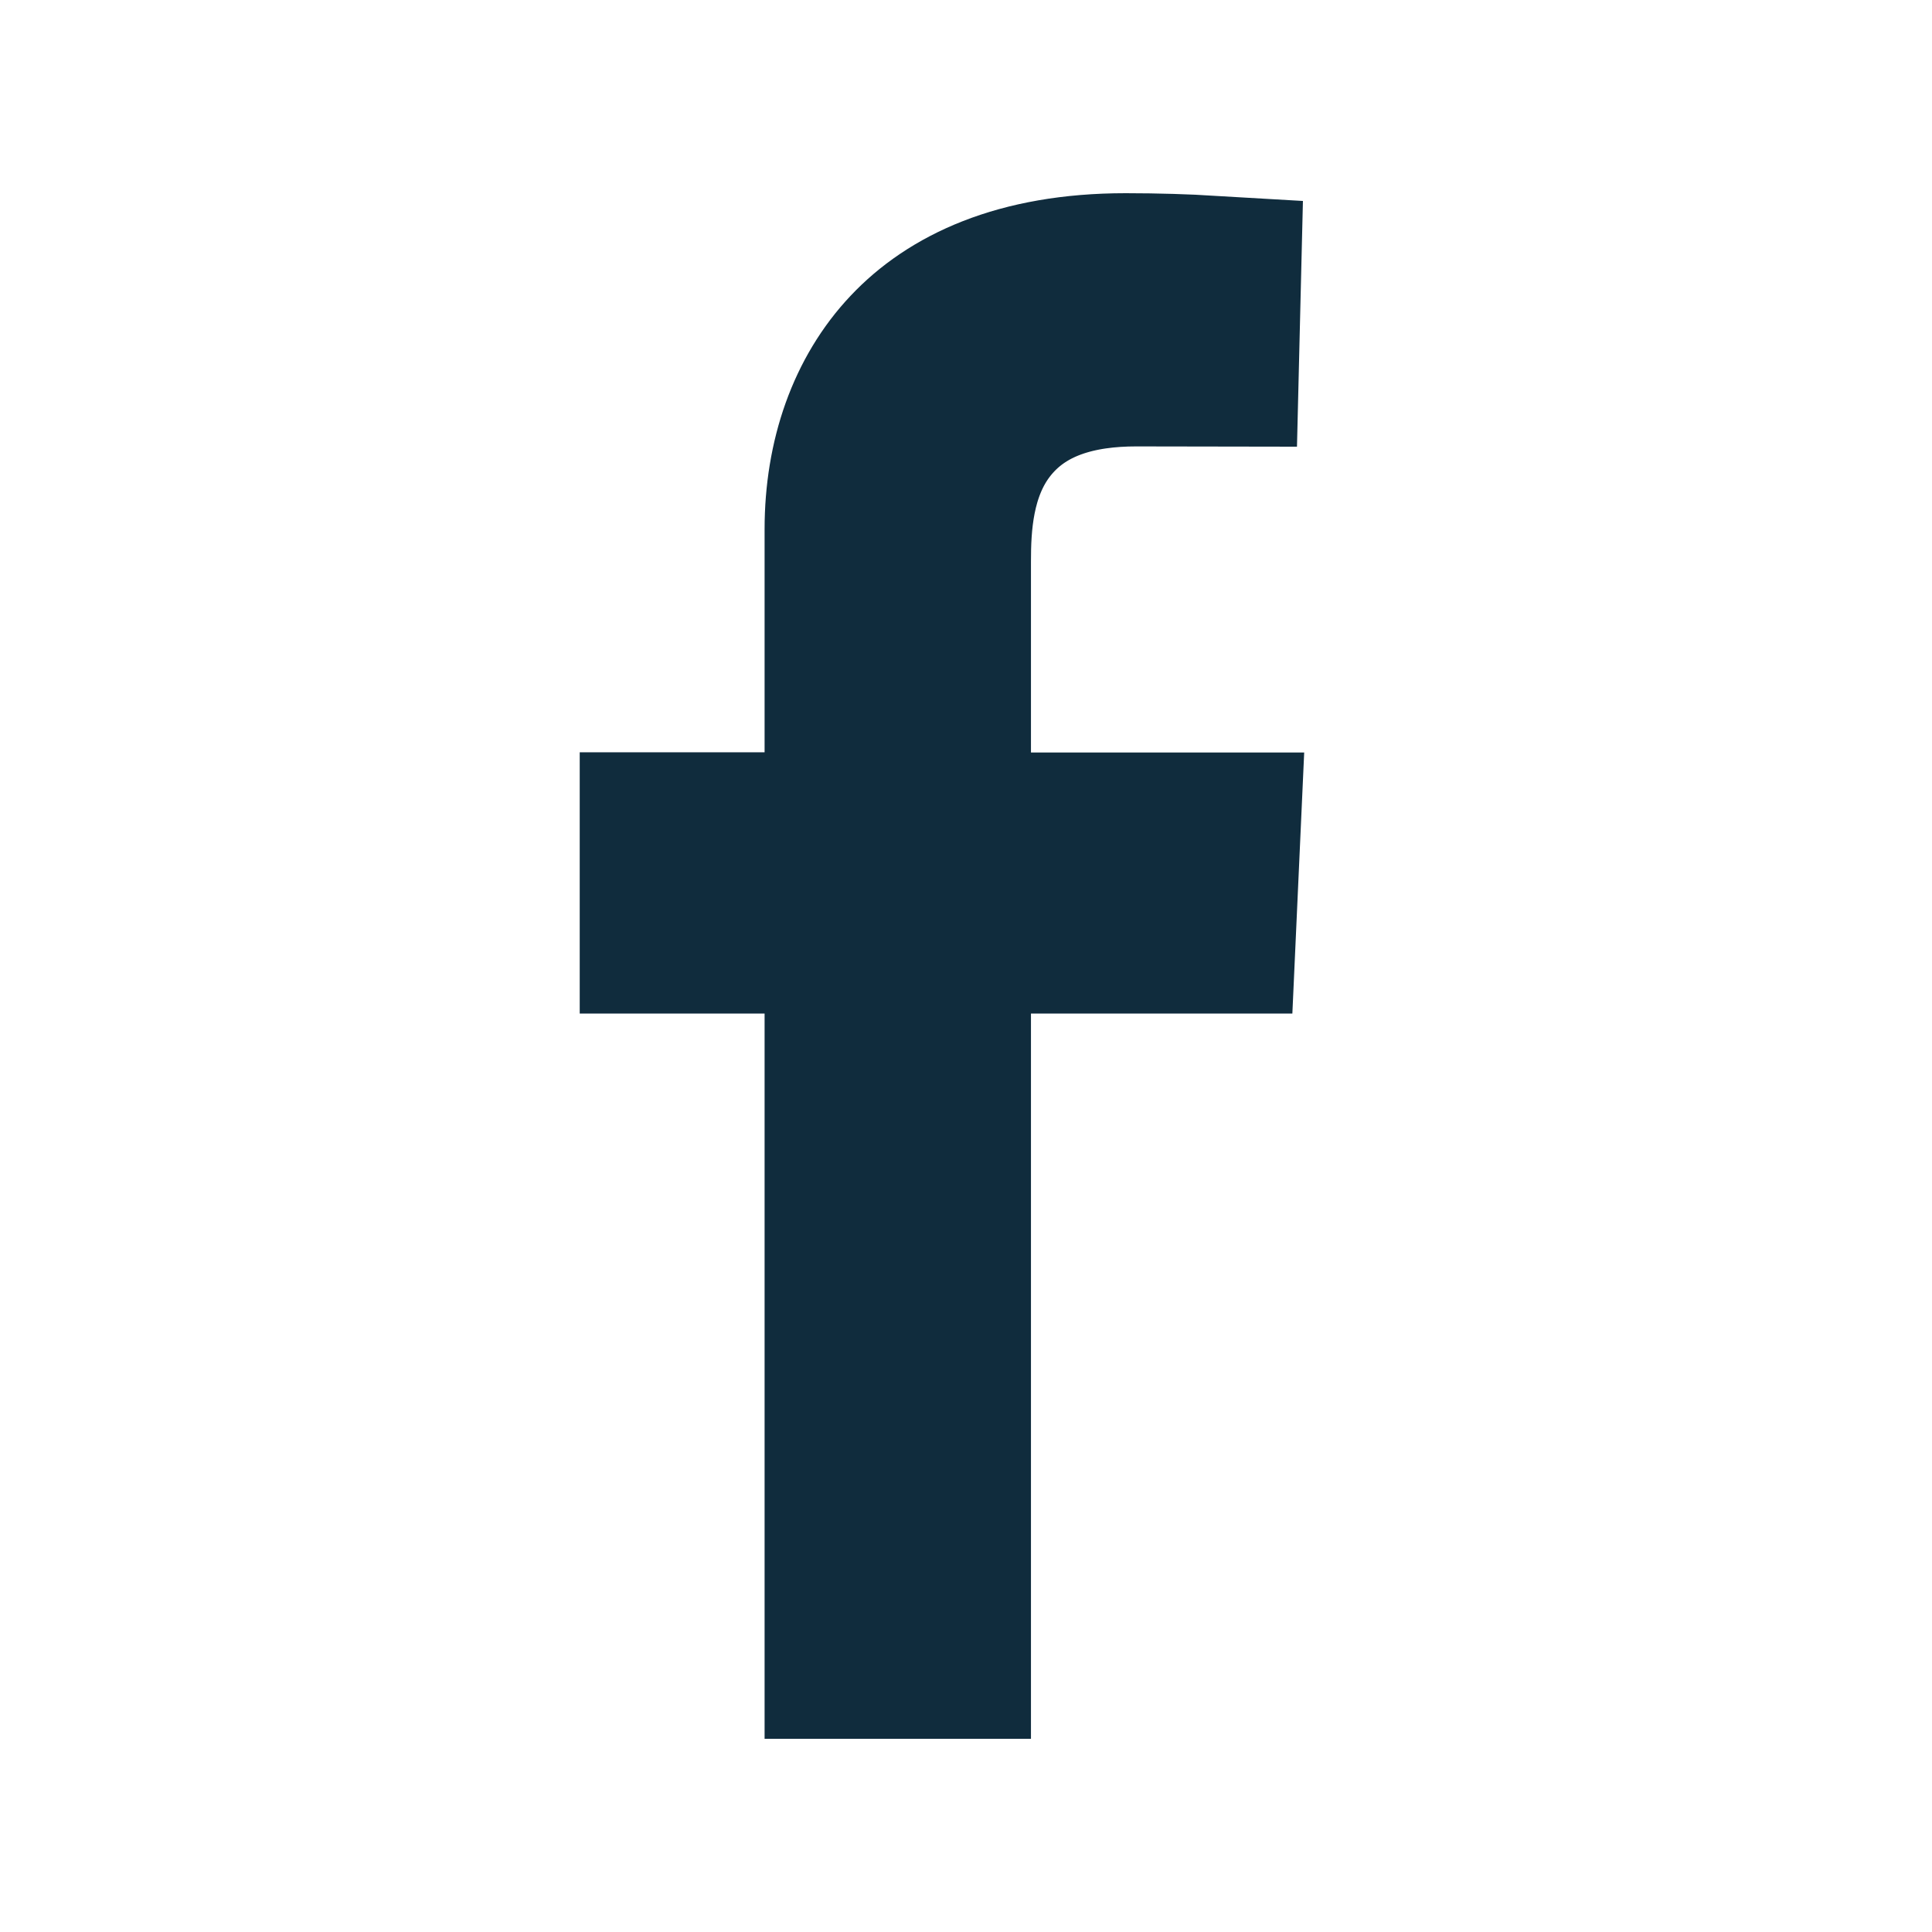
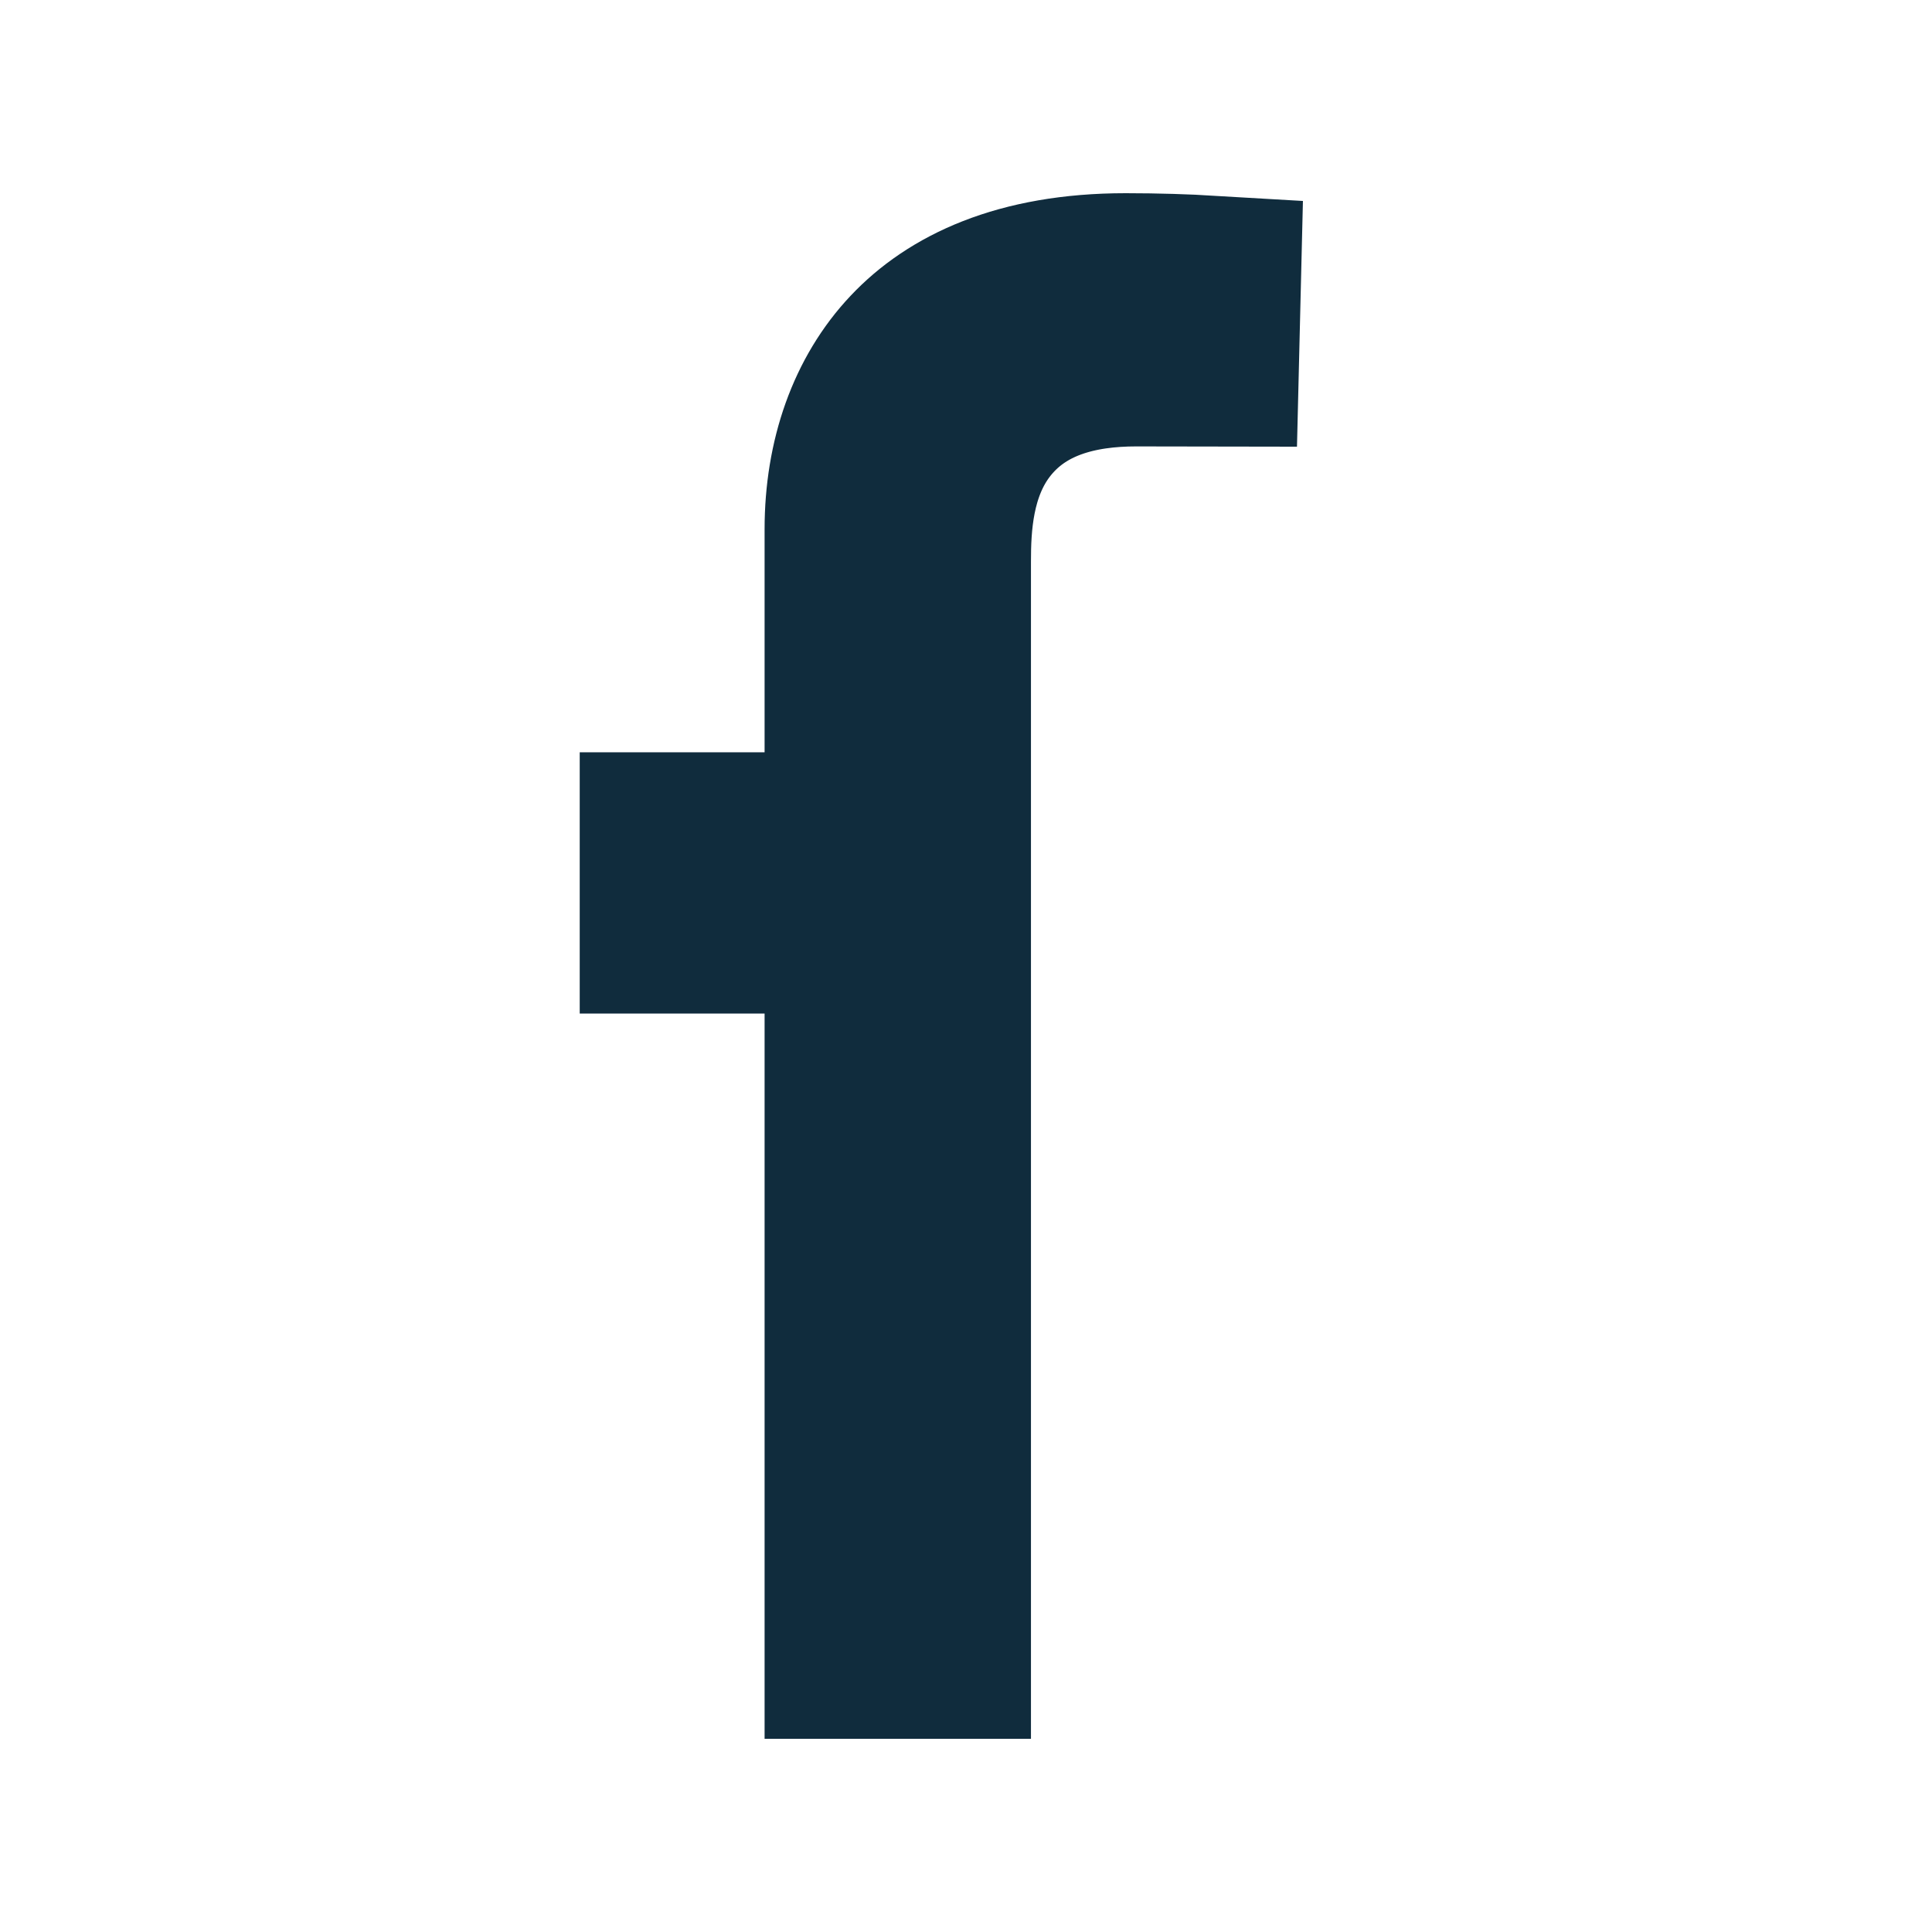
<svg xmlns="http://www.w3.org/2000/svg" width="16" height="16" fill="none">
-   <path d="M9.322 2.35c.26 0 .499.008.701.02l-.014.578-.6-.001c-.474 0-.984.113-1.316.552-.288.382-.305.855-.305 1.153v2.33H10.016l-.03.662H7.788v6.006h-.706V7.644H5.551V6.98H7.082V4.384c0-.574.179-1.072.508-1.42.32-.34.857-.614 1.732-.614Z" fill="#102C3D" stroke="#102C3D" stroke-width="1.5" />
+   <path d="M9.322 2.35c.26 0 .499.008.701.02l-.014.578-.6-.001c-.474 0-.984.113-1.316.552-.288.382-.305.855-.305 1.153v2.33l-.03.662H7.788v6.006h-.706V7.644H5.551V6.98H7.082V4.384c0-.574.179-1.072.508-1.42.32-.34.857-.614 1.732-.614Z" fill="#102C3D" stroke="#102C3D" stroke-width="1.5" />
</svg>